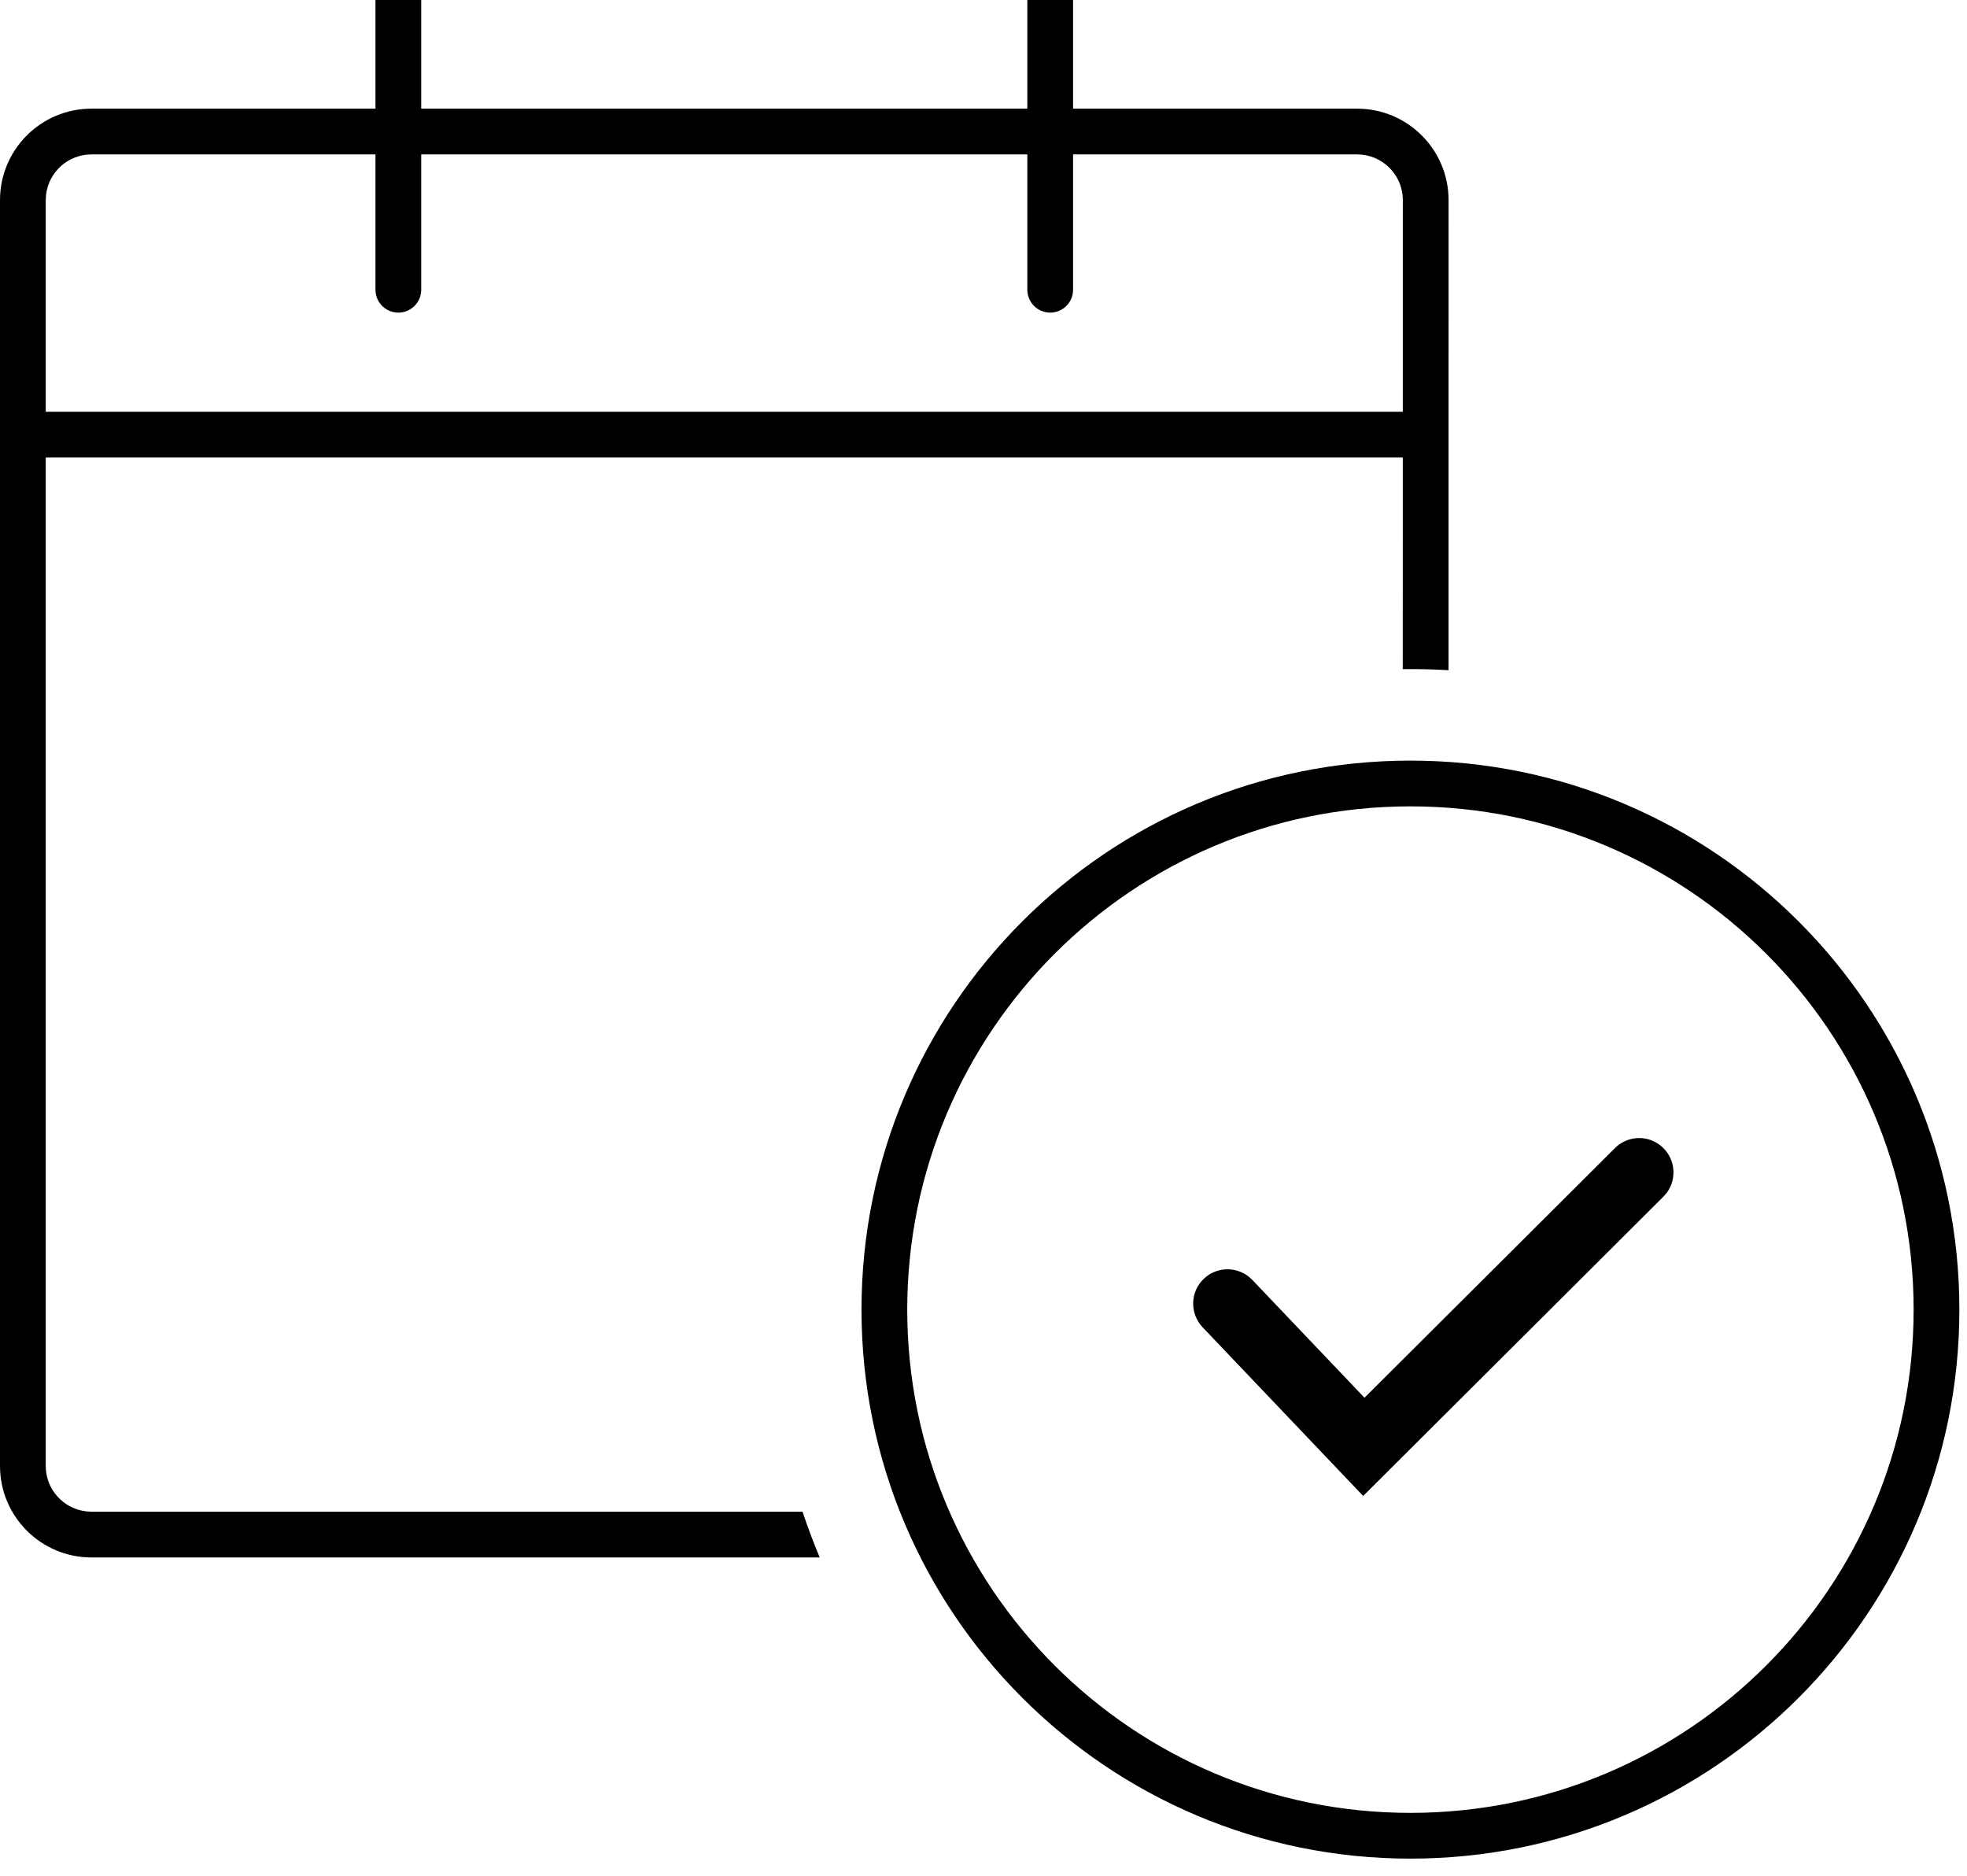
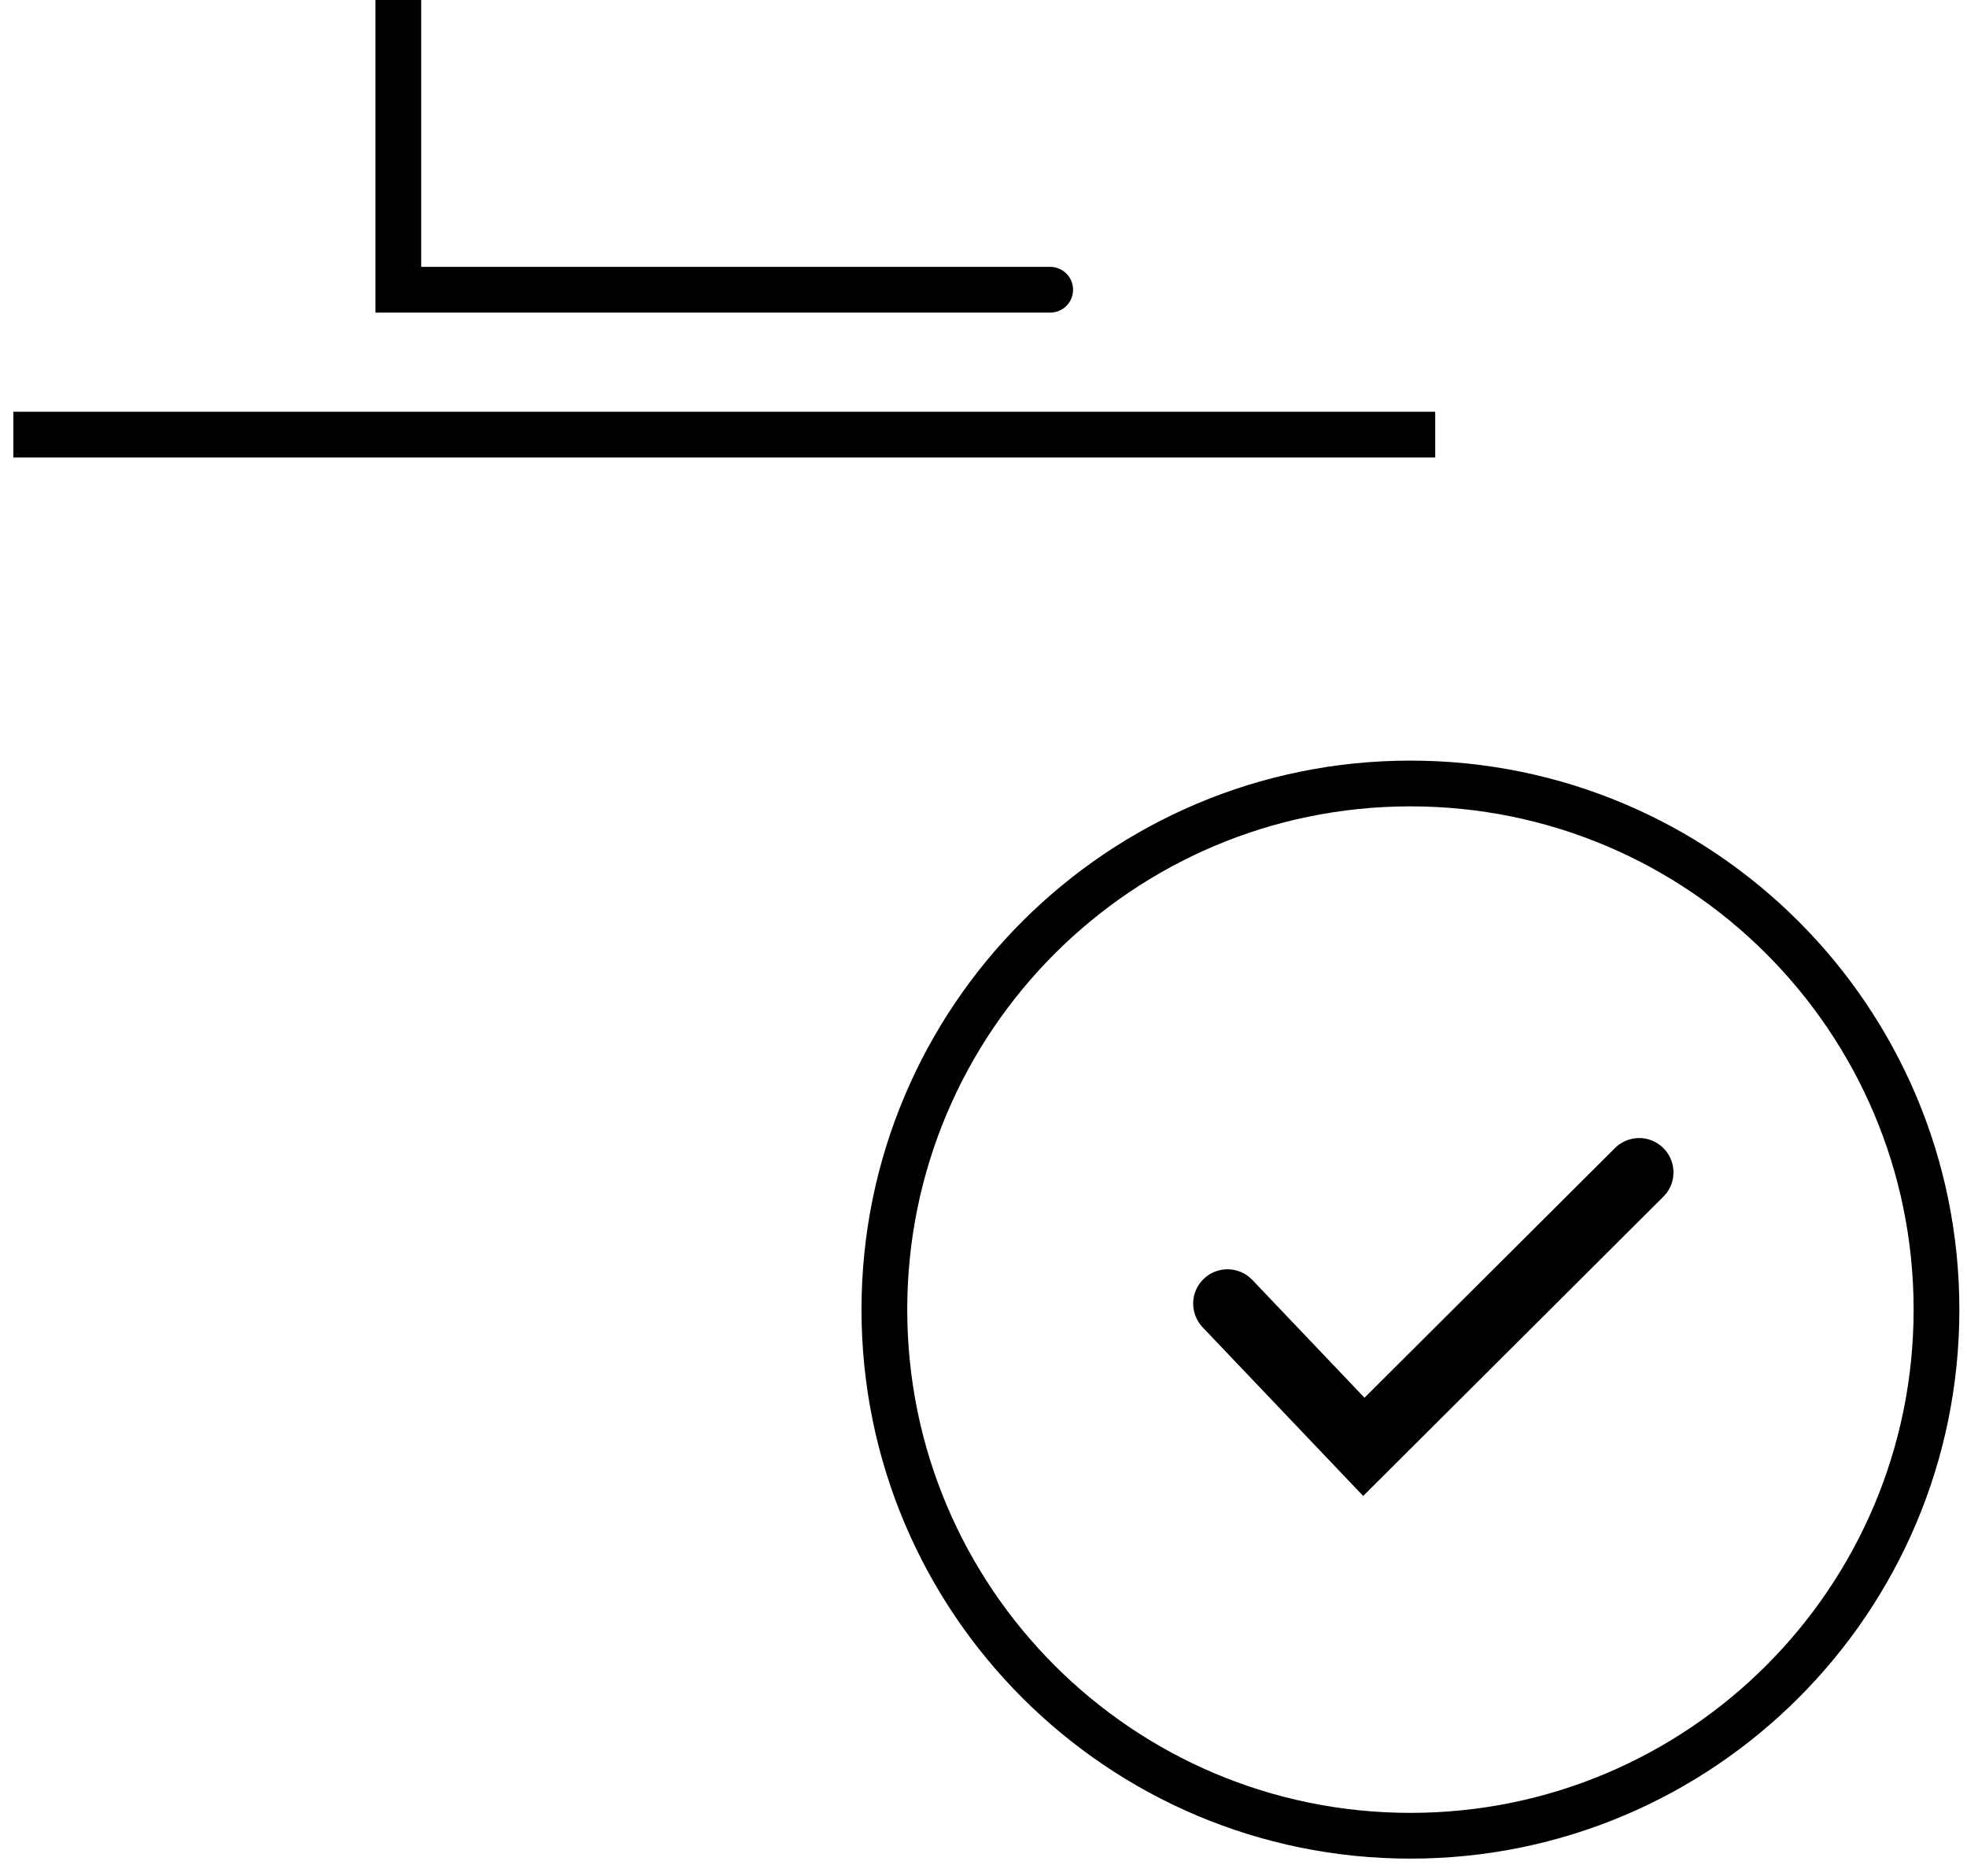
<svg xmlns="http://www.w3.org/2000/svg" width="43" height="41" viewBox="0 0 43 41">
  <defs>
    <filter id="kj2br95y4a">
      <feColorMatrix in="SourceGraphic" values="0 0 0 0 0 0 0 0 0 0 0 0 0 0 0 0 0 0 1 0" />
    </filter>
  </defs>
  <g fill="none" fill-rule="evenodd">
    <g filter="url(#kj2br95y4a)">
-       <path fill="#000" fill-rule="nonzero" d="M29.667 2.375c1.104 0 2 .895 2 2l-.001 10.274c-.276-.016-.553-.024-.833-.024l-.168.001.002-10.251c0-.513-.386-.936-.884-.993l-.116-.007H2c-.513 0-.936.386-.993.883L1 4.375v27.667c0 .513.386.935.883.993l.117.007h15.544c.113.339.238.673.376 1H2c-1.105 0-2-.896-2-2V4.375c0-1.105.895-2 2-2h27.667z" />
      <path stroke="#000" stroke-linecap="square" d="M0.792 9.5L30.875 9.5" />
-       <path stroke="#000" stroke-linecap="round" d="M8.708 0L8.708 6.333M22.958 0L22.958 6.333" />
+       <path stroke="#000" stroke-linecap="round" d="M8.708 0L8.708 6.333L22.958 6.333" />
      <path fill="#000" d="M35.304 25.094c.293-.293.768-.292 1.06.002.266.266.29.683.072.976l-.073.084-6.563 6.542-3.51-3.687c-.285-.3-.274-.775.026-1.06.273-.26.69-.274.978-.05l.083.075 2.452 2.575 5.475-5.457z" />
      <path fill="#000" fill-rule="nonzero" d="M30.833 16.625c6.628 0 12 5.373 12 12s-5.372 12-12 12c-6.627 0-12-5.373-12-12s5.373-12 12-12zm0 1c-6.075 0-11 4.925-11 11s4.925 11 11 11 11-4.925 11-11-4.925-11-11-11z" />
    </g>
  </g>
</svg>